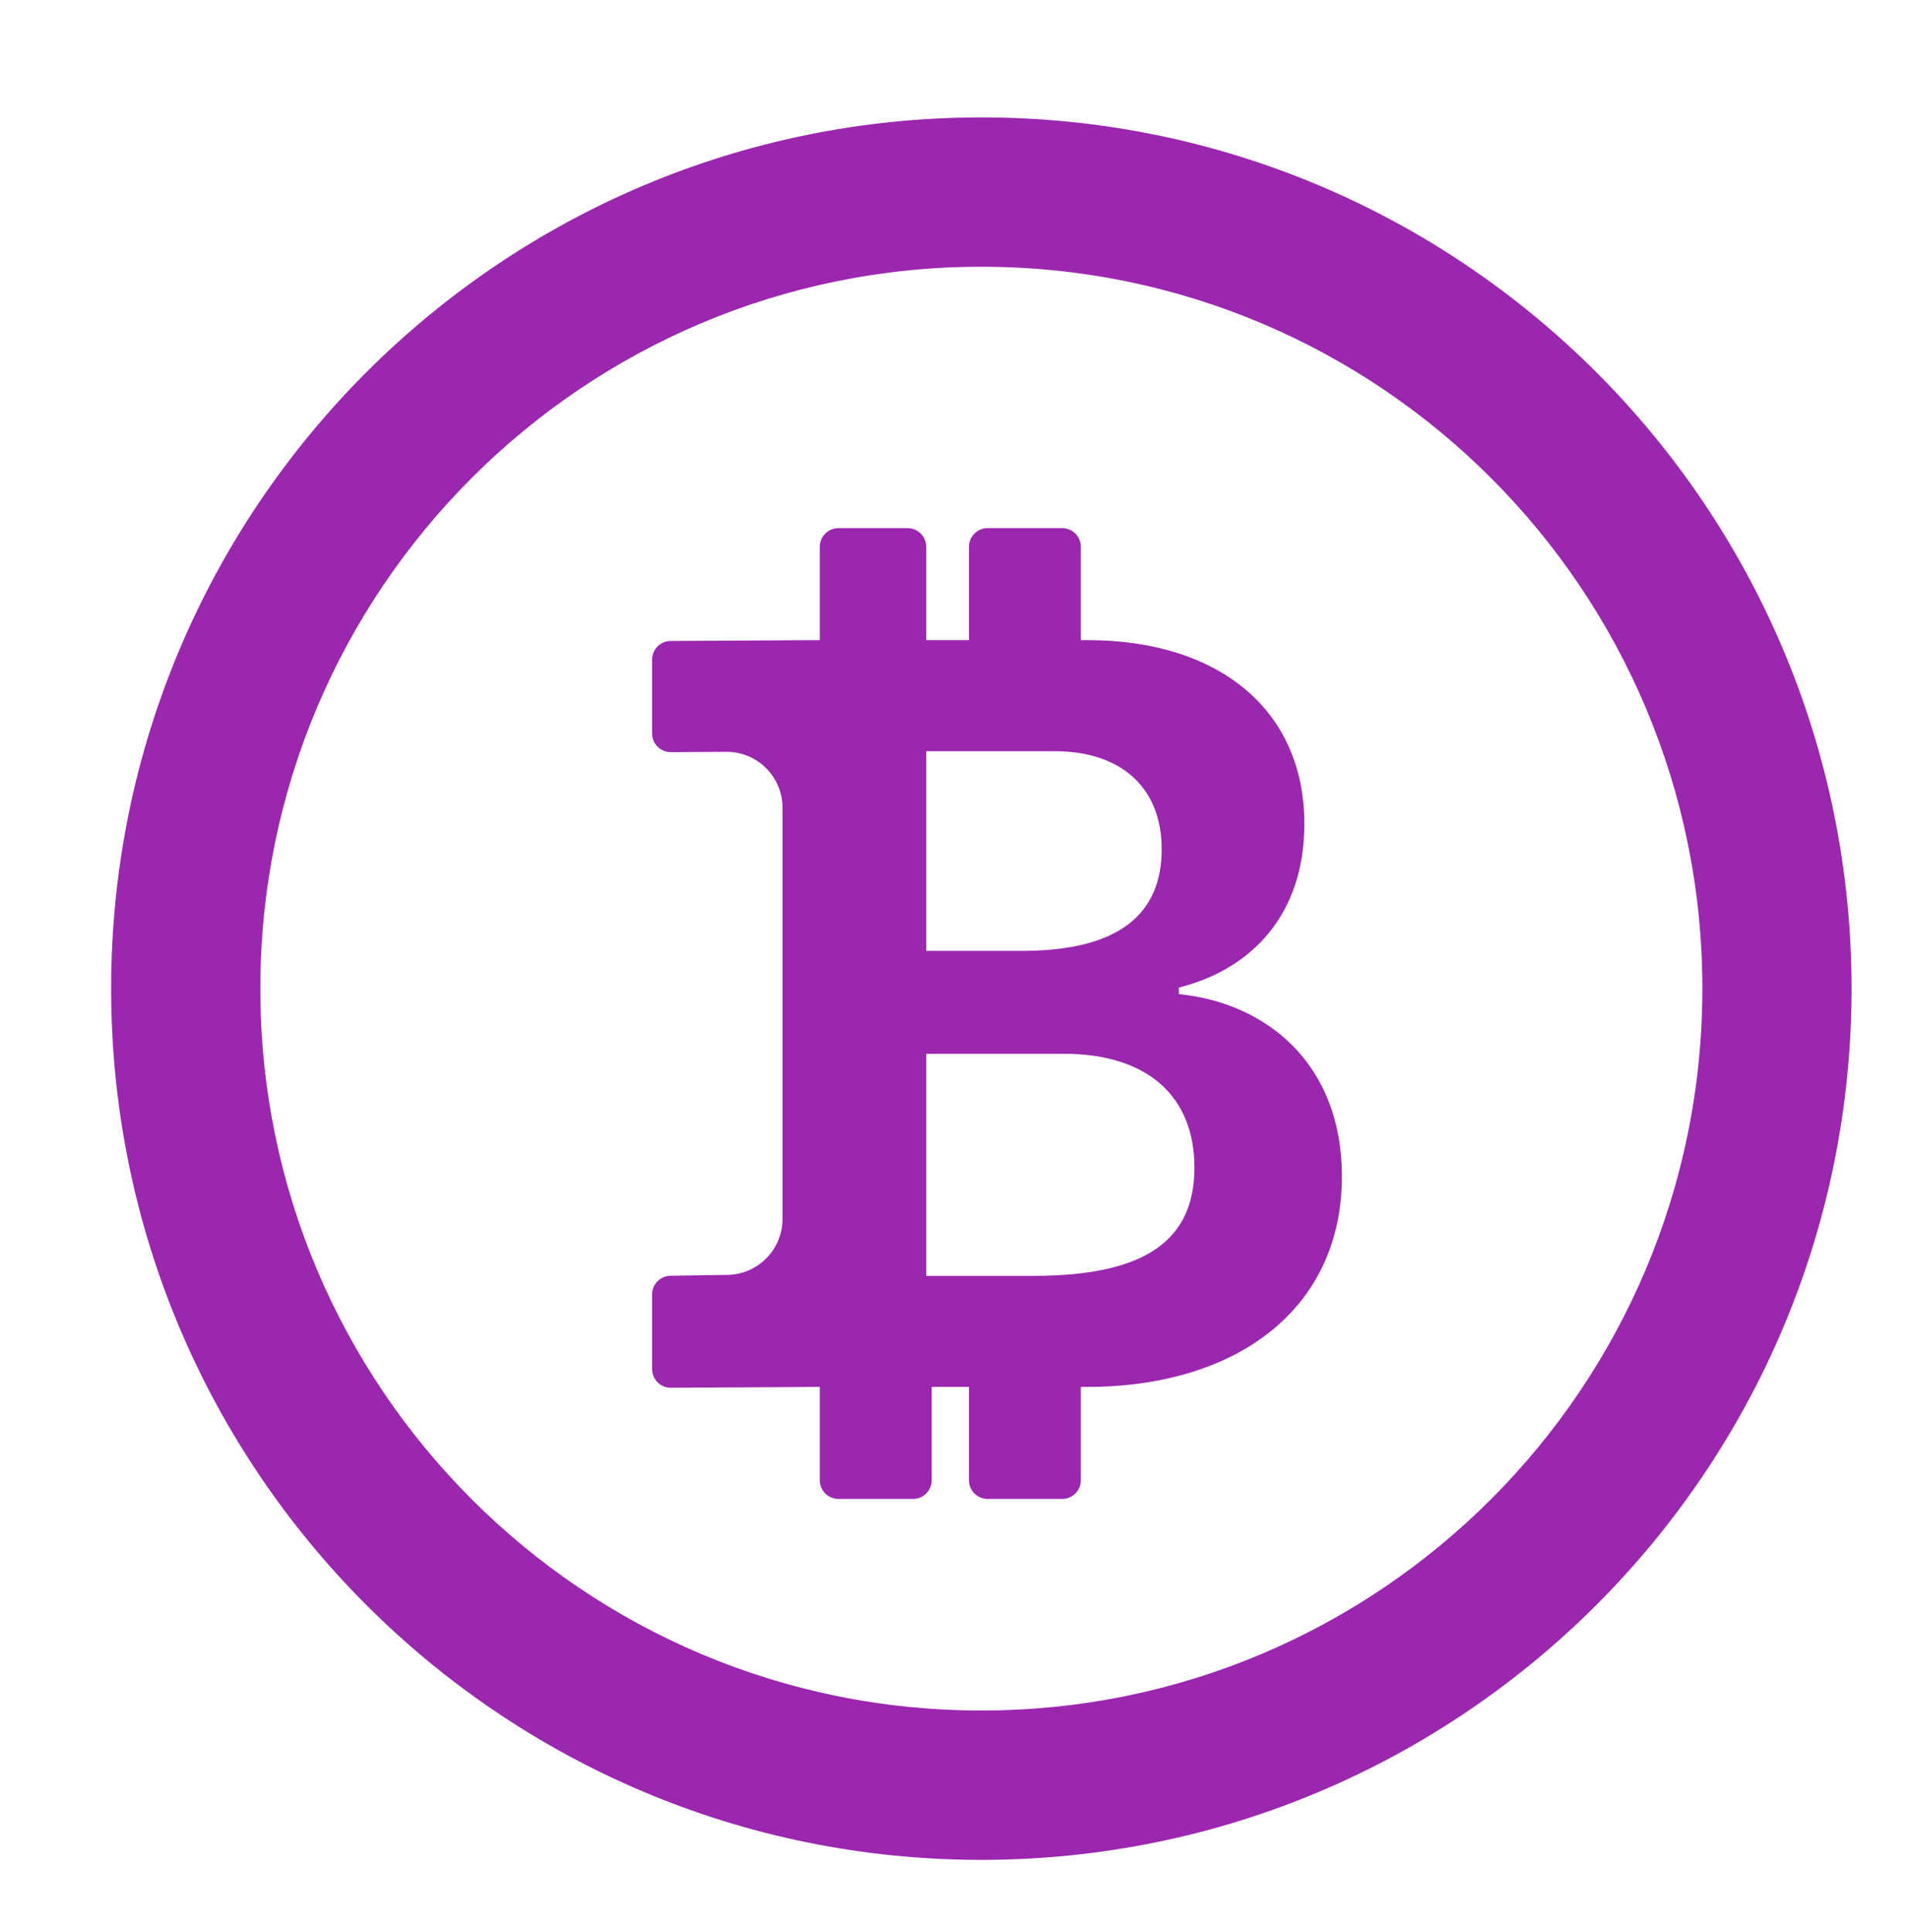
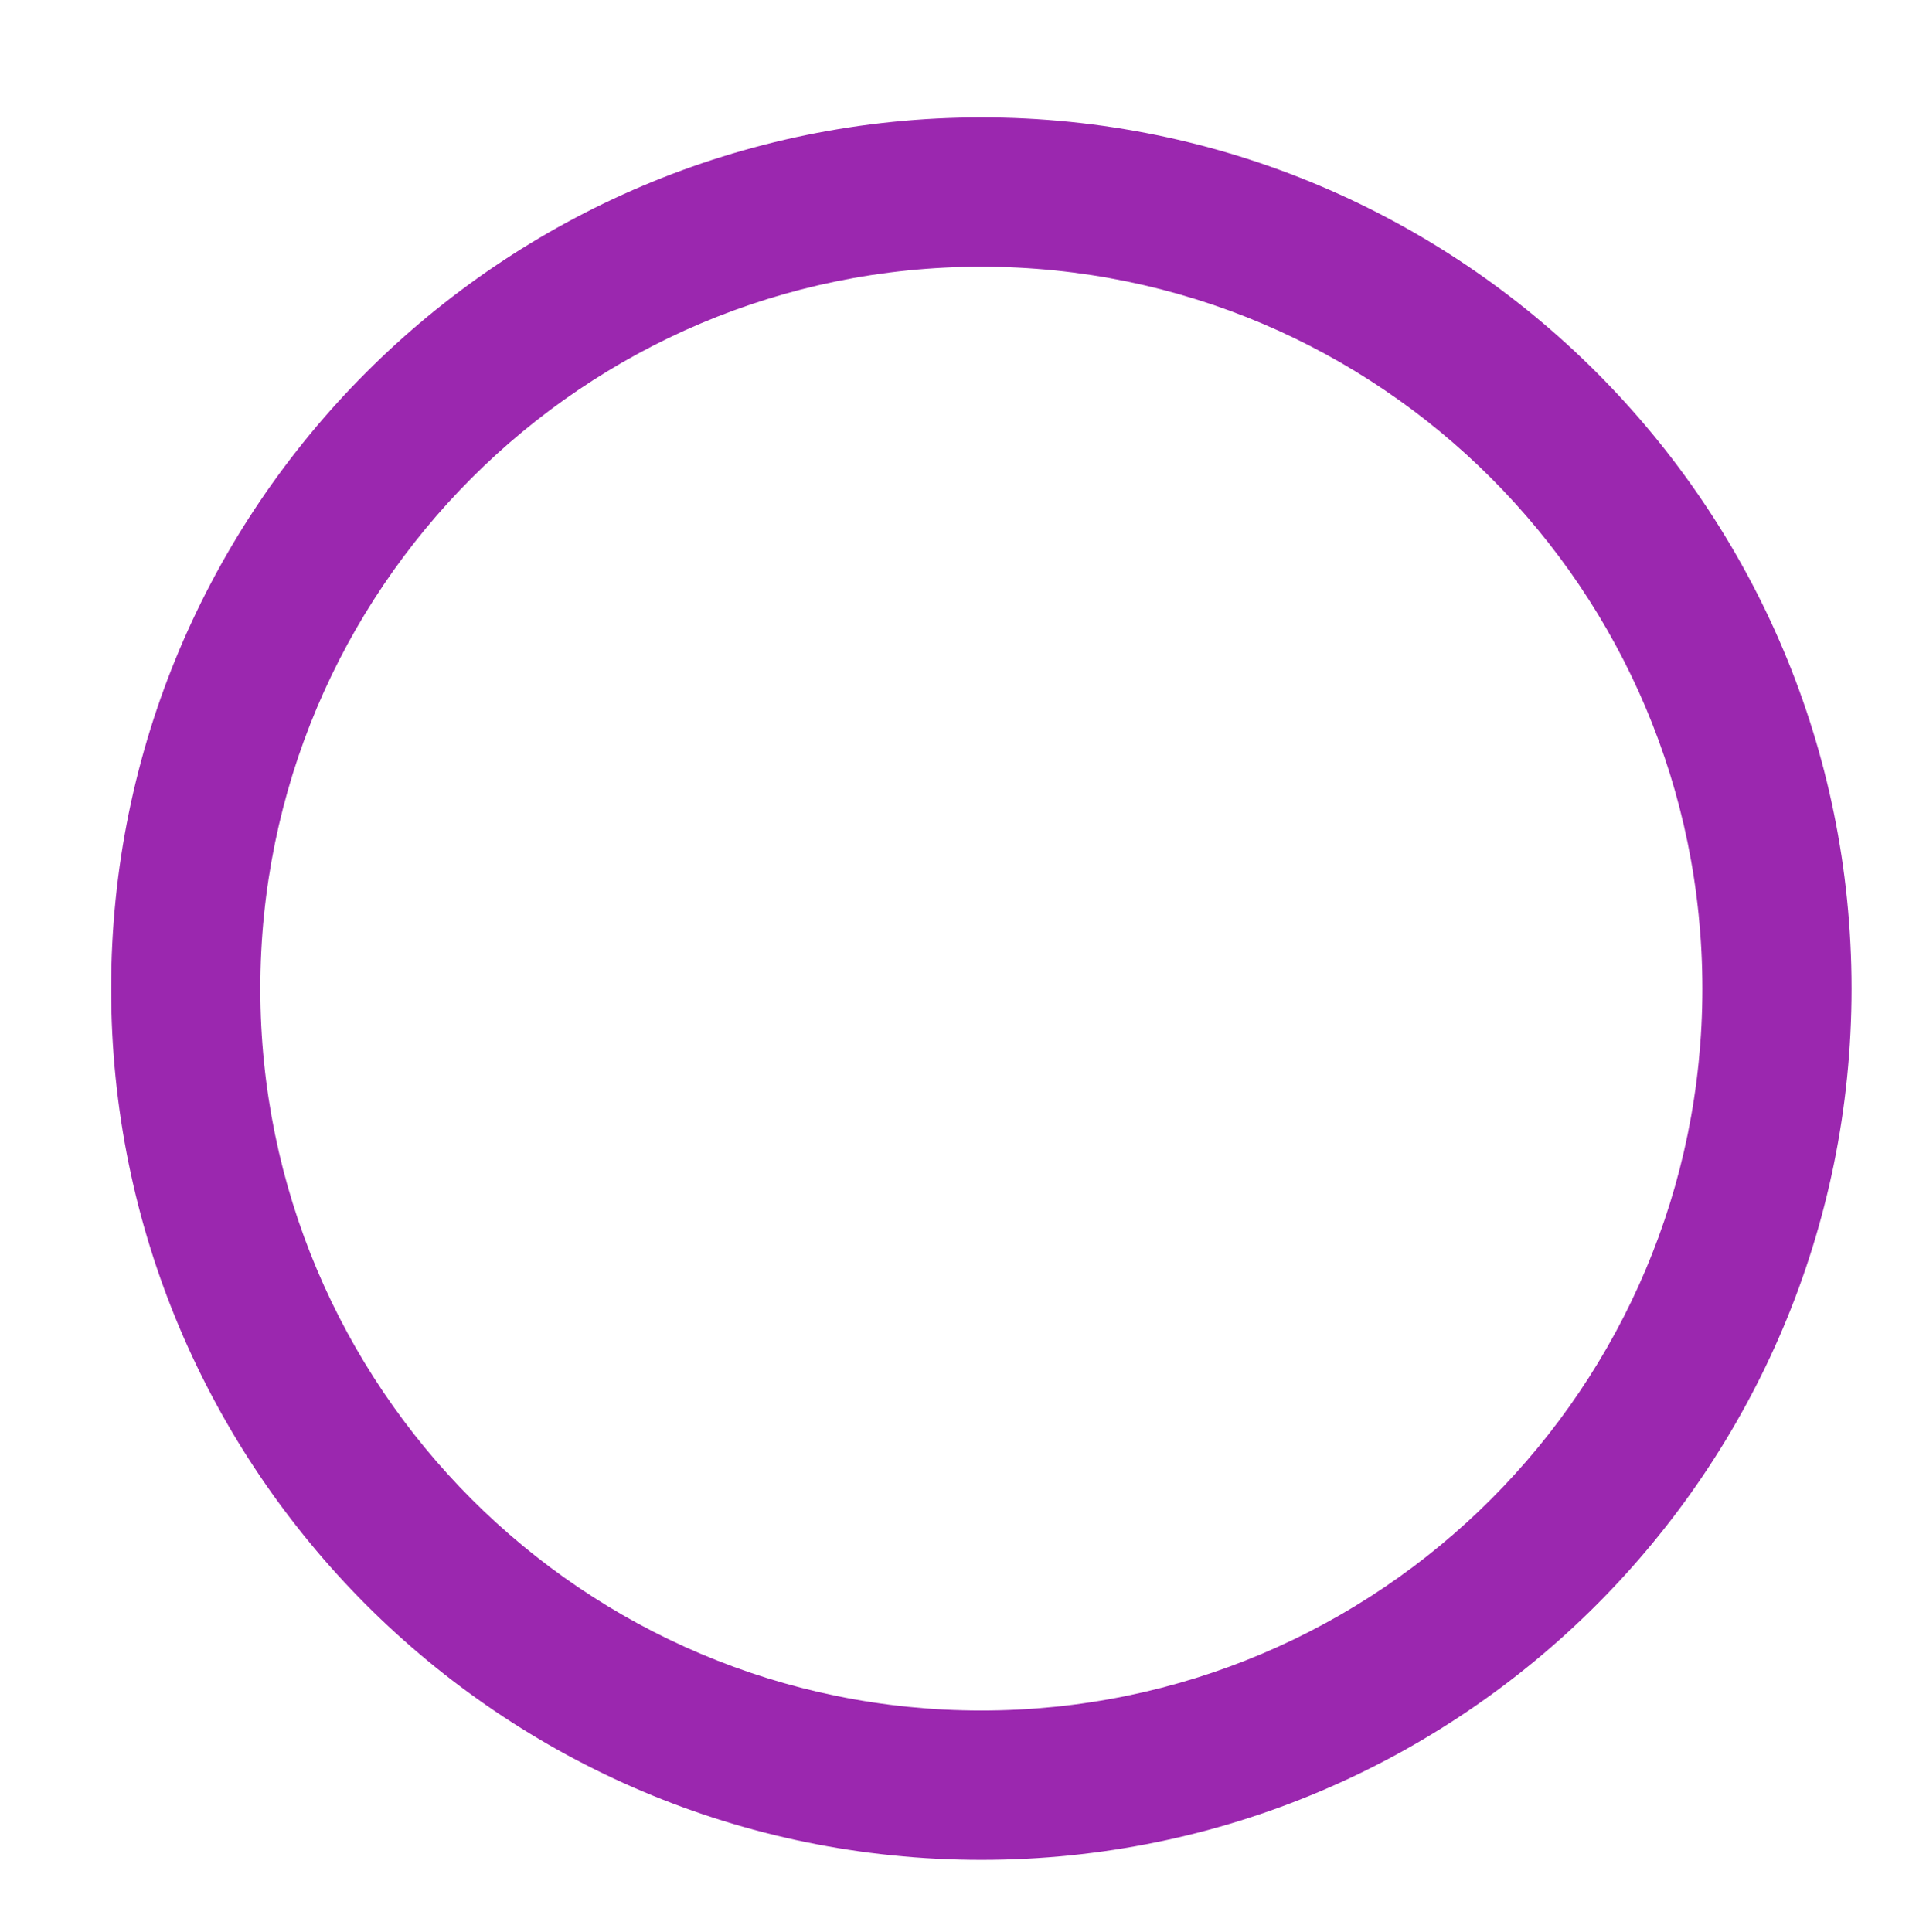
<svg xmlns="http://www.w3.org/2000/svg" width="83" height="84" viewBox="0 0 83 84" fill="none">
  <path fill-rule="evenodd" clip-rule="evenodd" d="M42.667 74.367C59.98 74.367 74.016 60.315 74.016 42.982C74.016 25.648 59.98 11.597 42.667 11.597C25.353 11.597 11.318 25.648 11.318 42.982C11.318 60.315 25.353 74.367 42.667 74.367ZM42.667 80.86C63.562 80.86 80.502 63.901 80.502 42.982C80.502 22.062 63.562 5.104 42.667 5.104C21.771 5.104 4.832 22.062 4.832 42.982C4.832 63.901 21.771 80.86 42.667 80.86Z" fill="#9B27AF" />
-   <path d="M35.643 60.298V64.356C35.643 64.805 36.006 65.168 36.454 65.168H39.697C40.145 65.168 40.508 64.805 40.508 64.356V60.298H42.129V64.356C42.129 64.805 42.492 65.168 42.94 65.168H46.183C46.63 65.168 46.993 64.805 46.993 64.356V60.298H47.267C53.727 60.298 58.344 56.944 58.344 51.141C58.344 46.265 55.079 43.601 51.255 43.22V42.935C54.403 42.15 56.712 39.771 56.712 35.823C56.712 30.852 52.98 27.831 47.29 27.831H46.993V23.773C46.993 23.324 46.63 22.961 46.183 22.961H42.94C42.492 22.961 42.129 23.324 42.129 23.773V27.831H40.271V23.773C40.271 23.324 39.908 22.961 39.46 22.961H36.454C36.006 22.961 35.643 23.324 35.643 23.773V27.831L29.162 27.867C28.715 27.867 28.352 28.231 28.352 28.679V31.889C28.352 32.336 28.711 32.698 29.157 32.701L31.605 32.686C32.942 32.694 34.022 33.782 34.022 35.12V52.993C34.022 54.338 32.932 55.428 31.589 55.428L29.162 55.465C28.715 55.465 28.352 55.828 28.352 56.276V59.523C28.352 59.971 28.715 60.335 29.162 60.335L35.643 60.298ZM40.271 32.659H45.845C48.783 32.659 50.508 34.277 50.508 36.917C50.508 39.748 48.643 41.341 44.422 41.341H40.271V32.659ZM40.271 45.813H46.241C49.925 45.813 51.931 47.692 51.931 50.76C51.931 53.852 49.902 55.47 44.935 55.47H40.271V45.813Z" fill="#9B27AF" />
</svg>